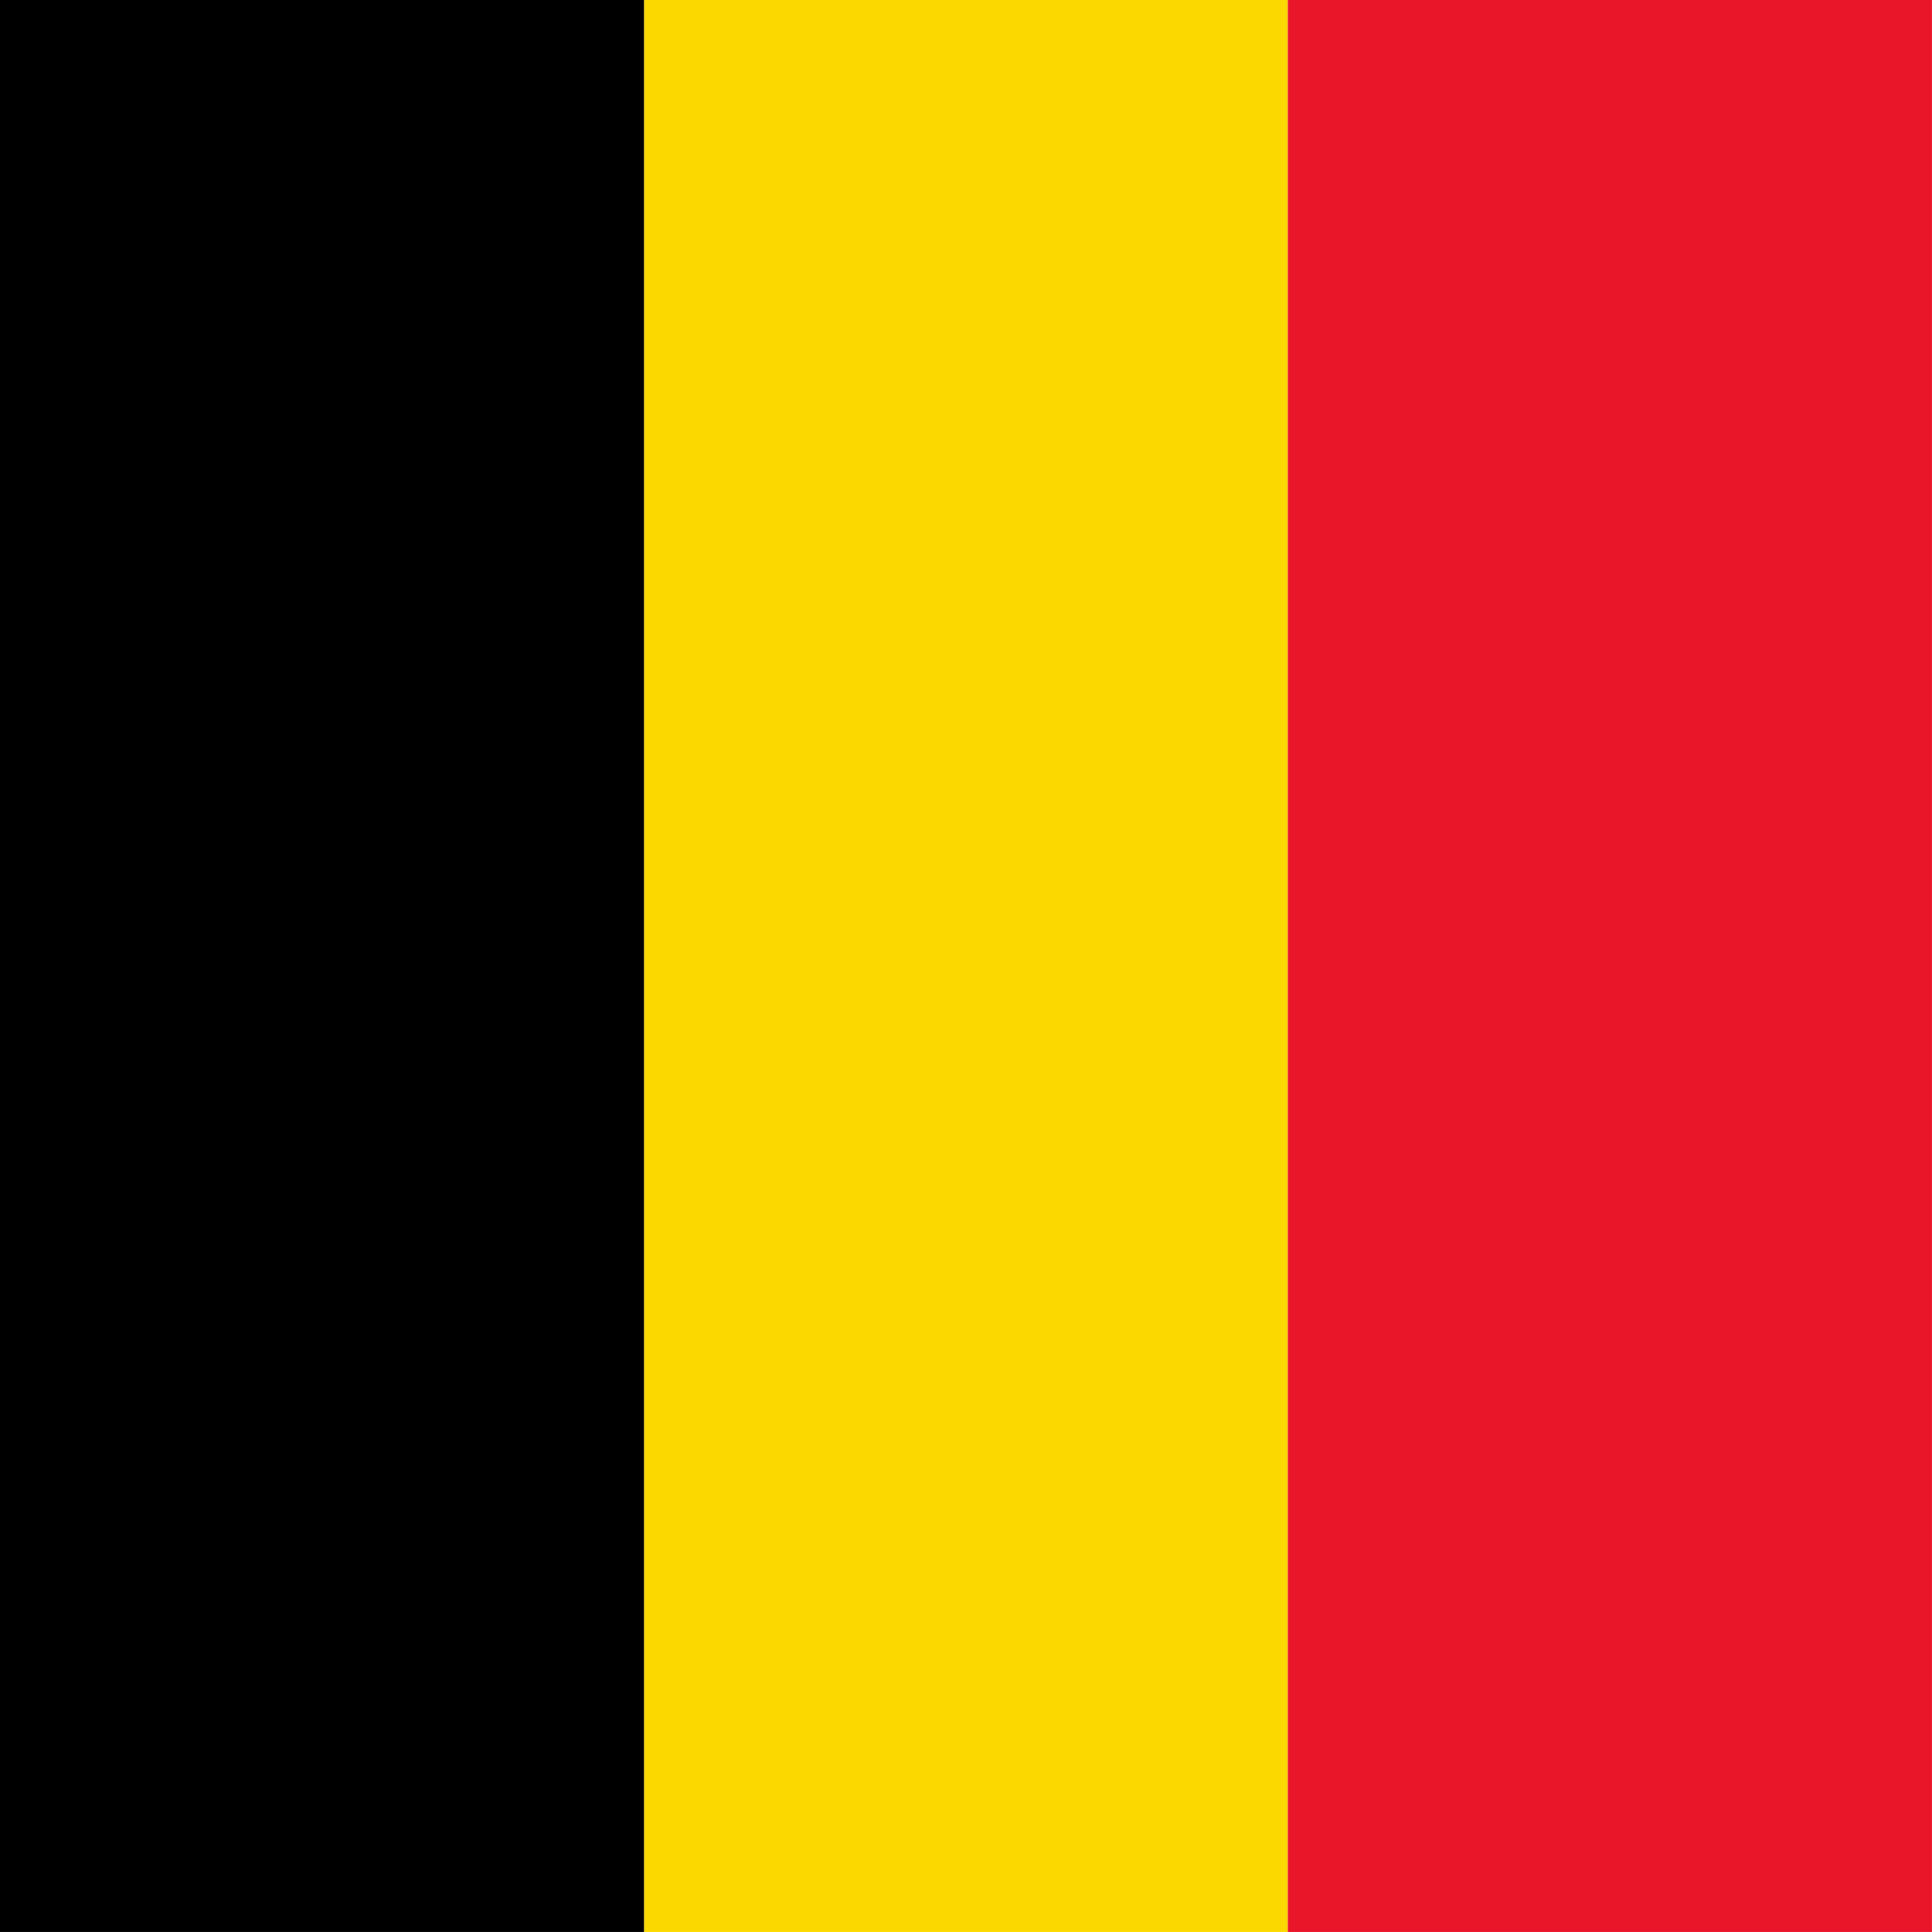
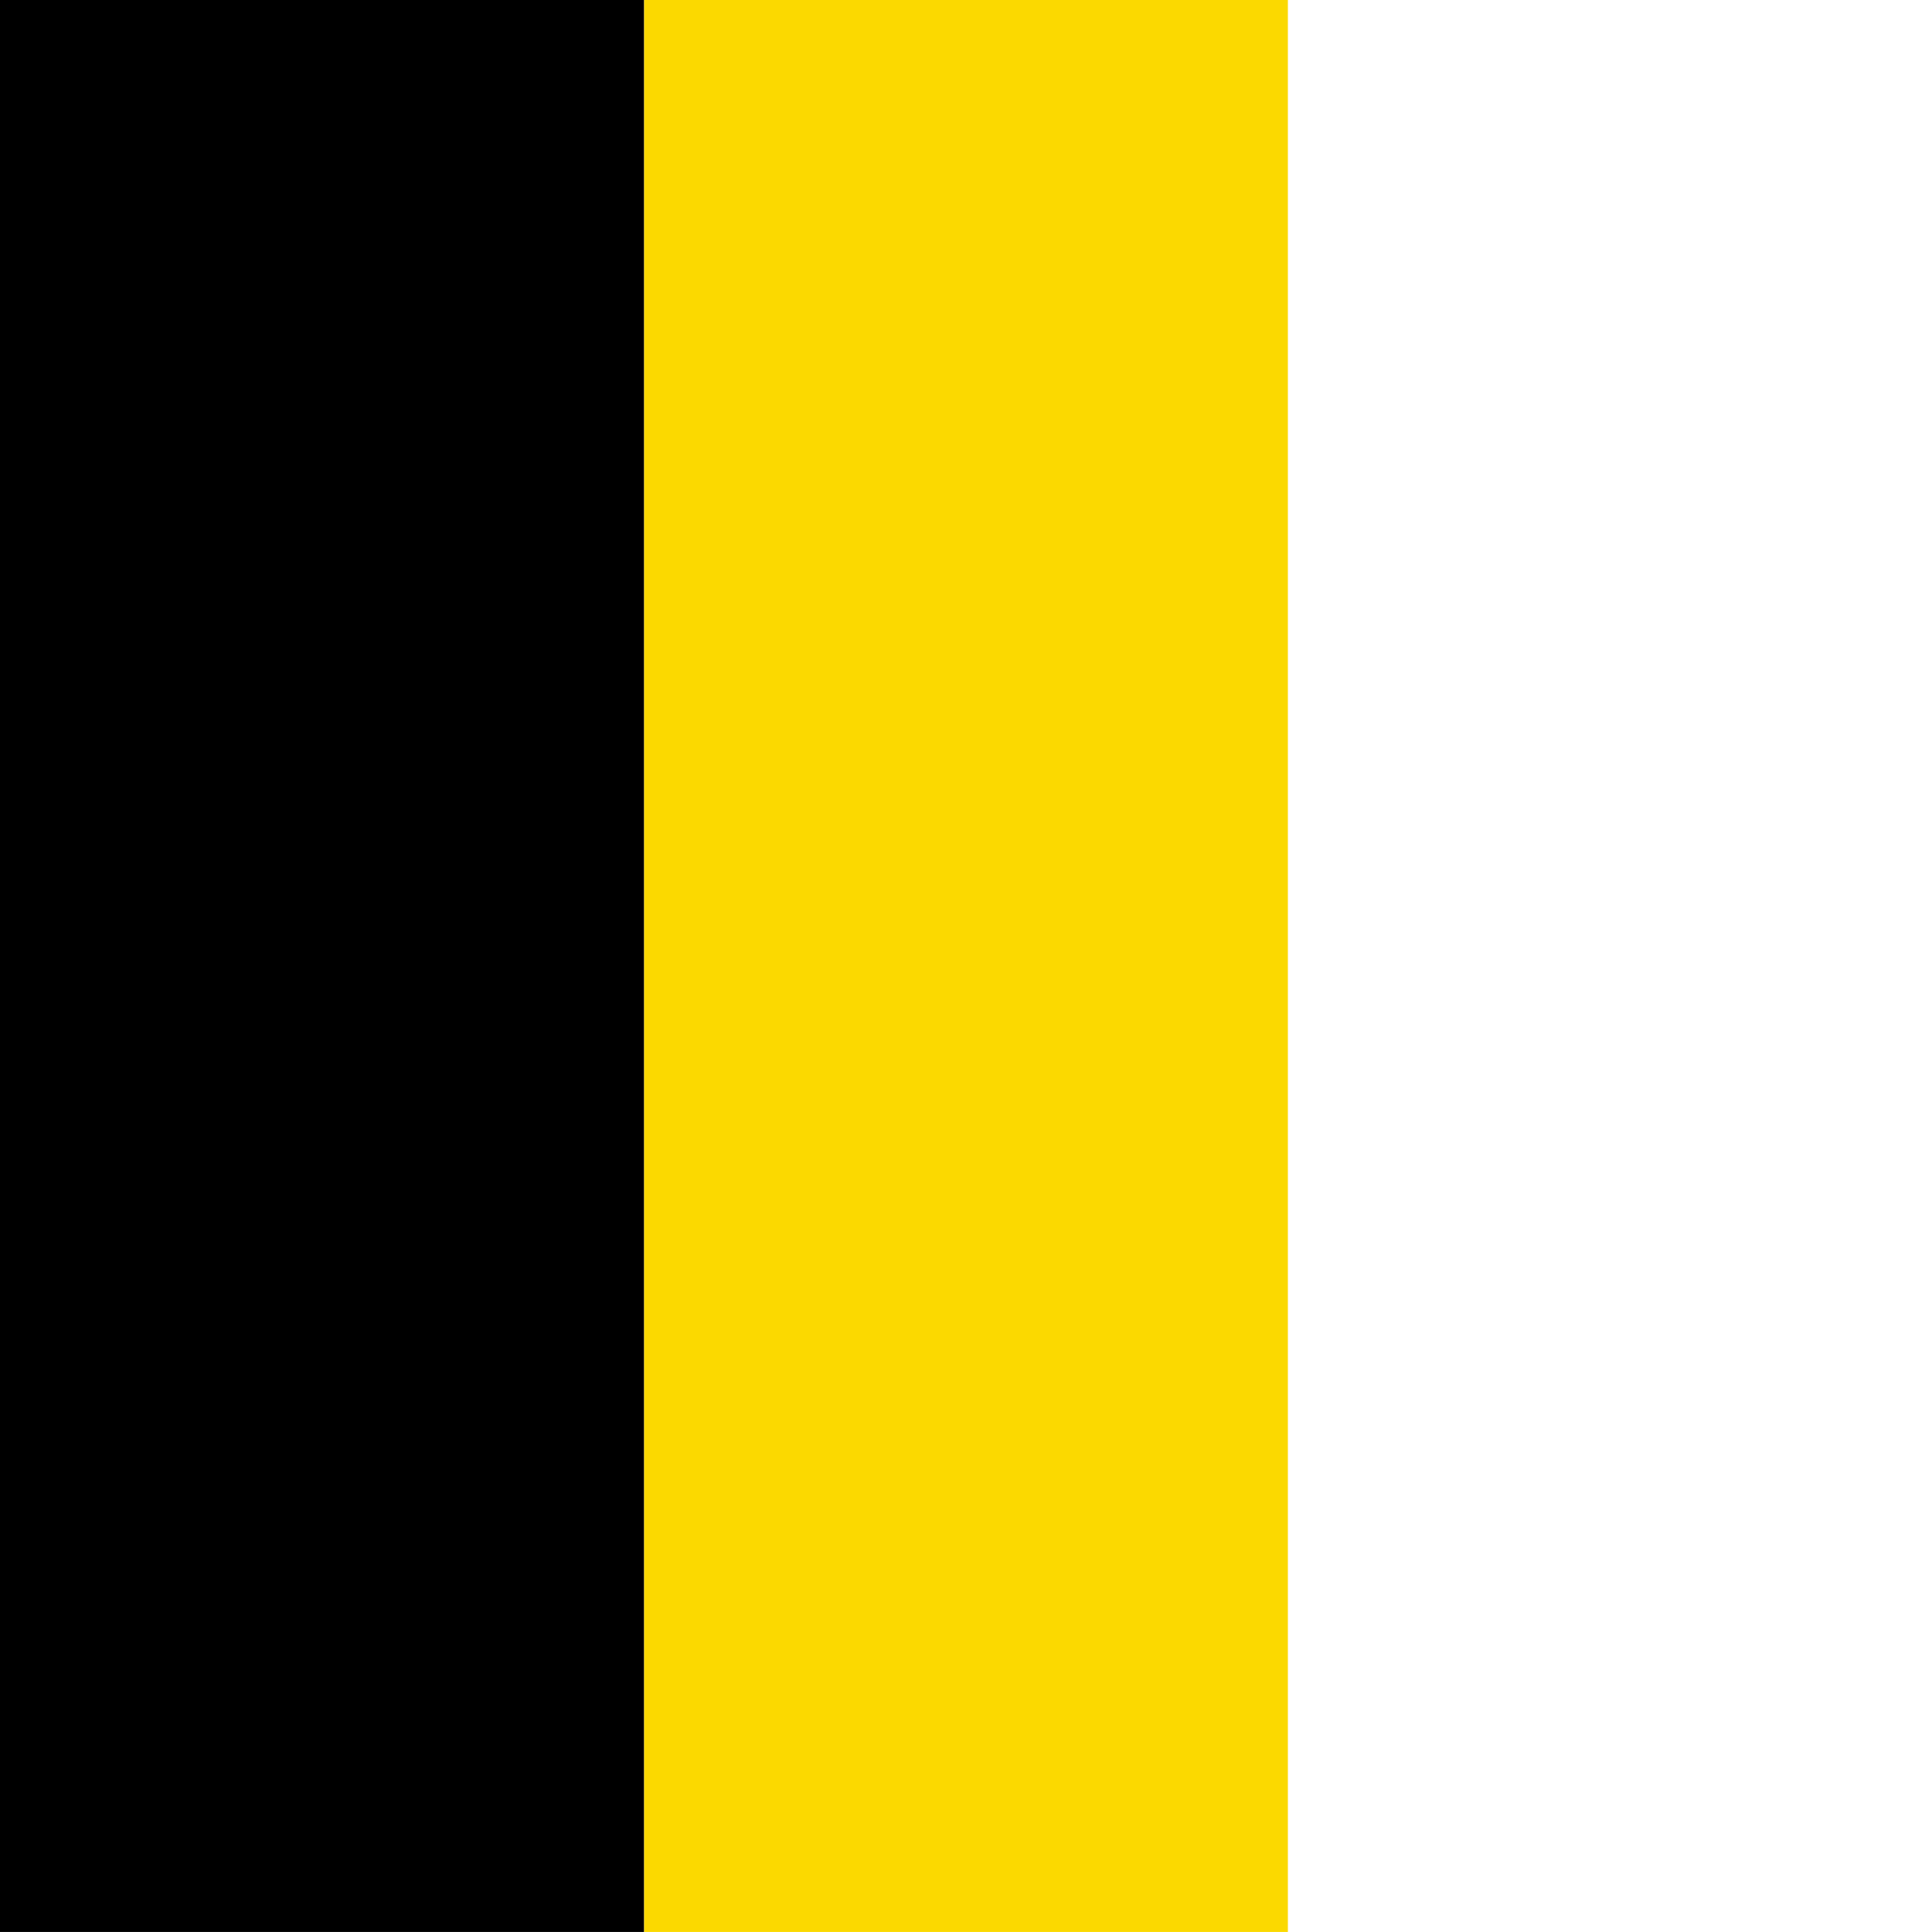
<svg xmlns="http://www.w3.org/2000/svg" id="vh-flag-icon-be" data-name="vh-flag-icon-be" viewBox="0 0 512 512">
  <title>Flag of Belgium</title>
  <rect width="170.7" height="511.99" />
  <rect x="170.71" width="170.59" height="511.99" fill="#fbd900" />
-   <rect x="341.29" width="170.7" height="511.99" fill="#e91529" />
</svg>